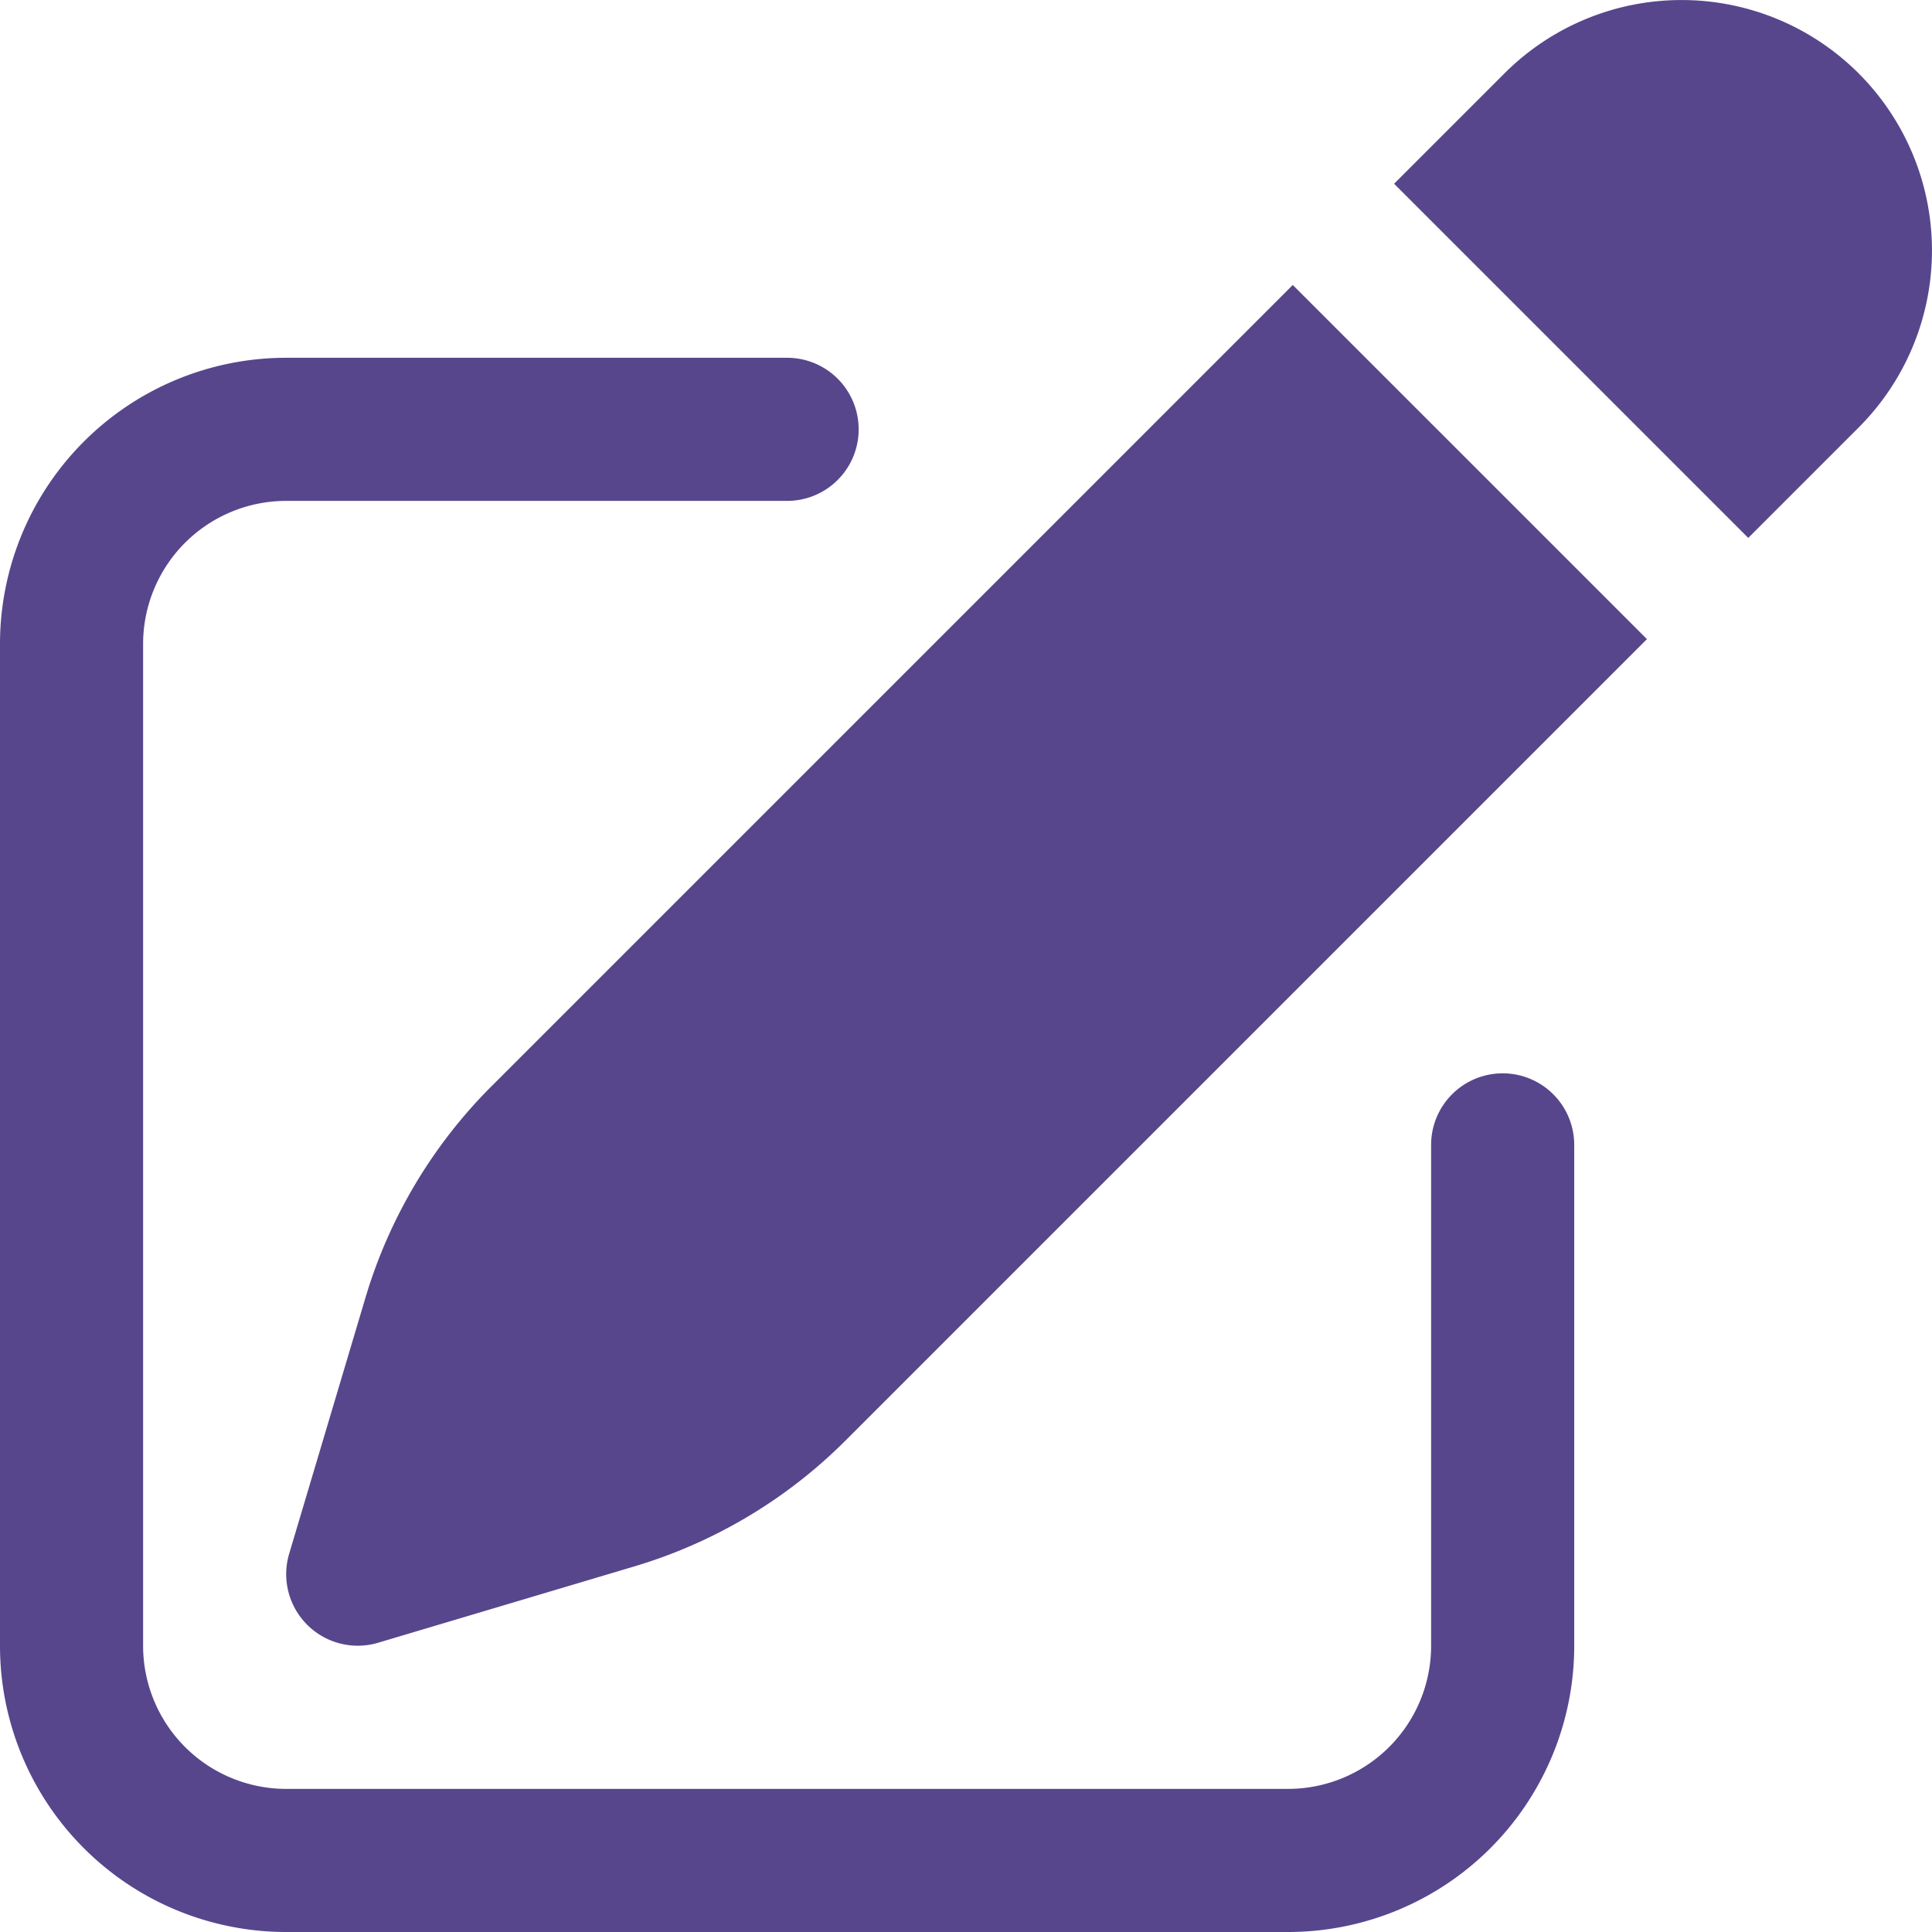
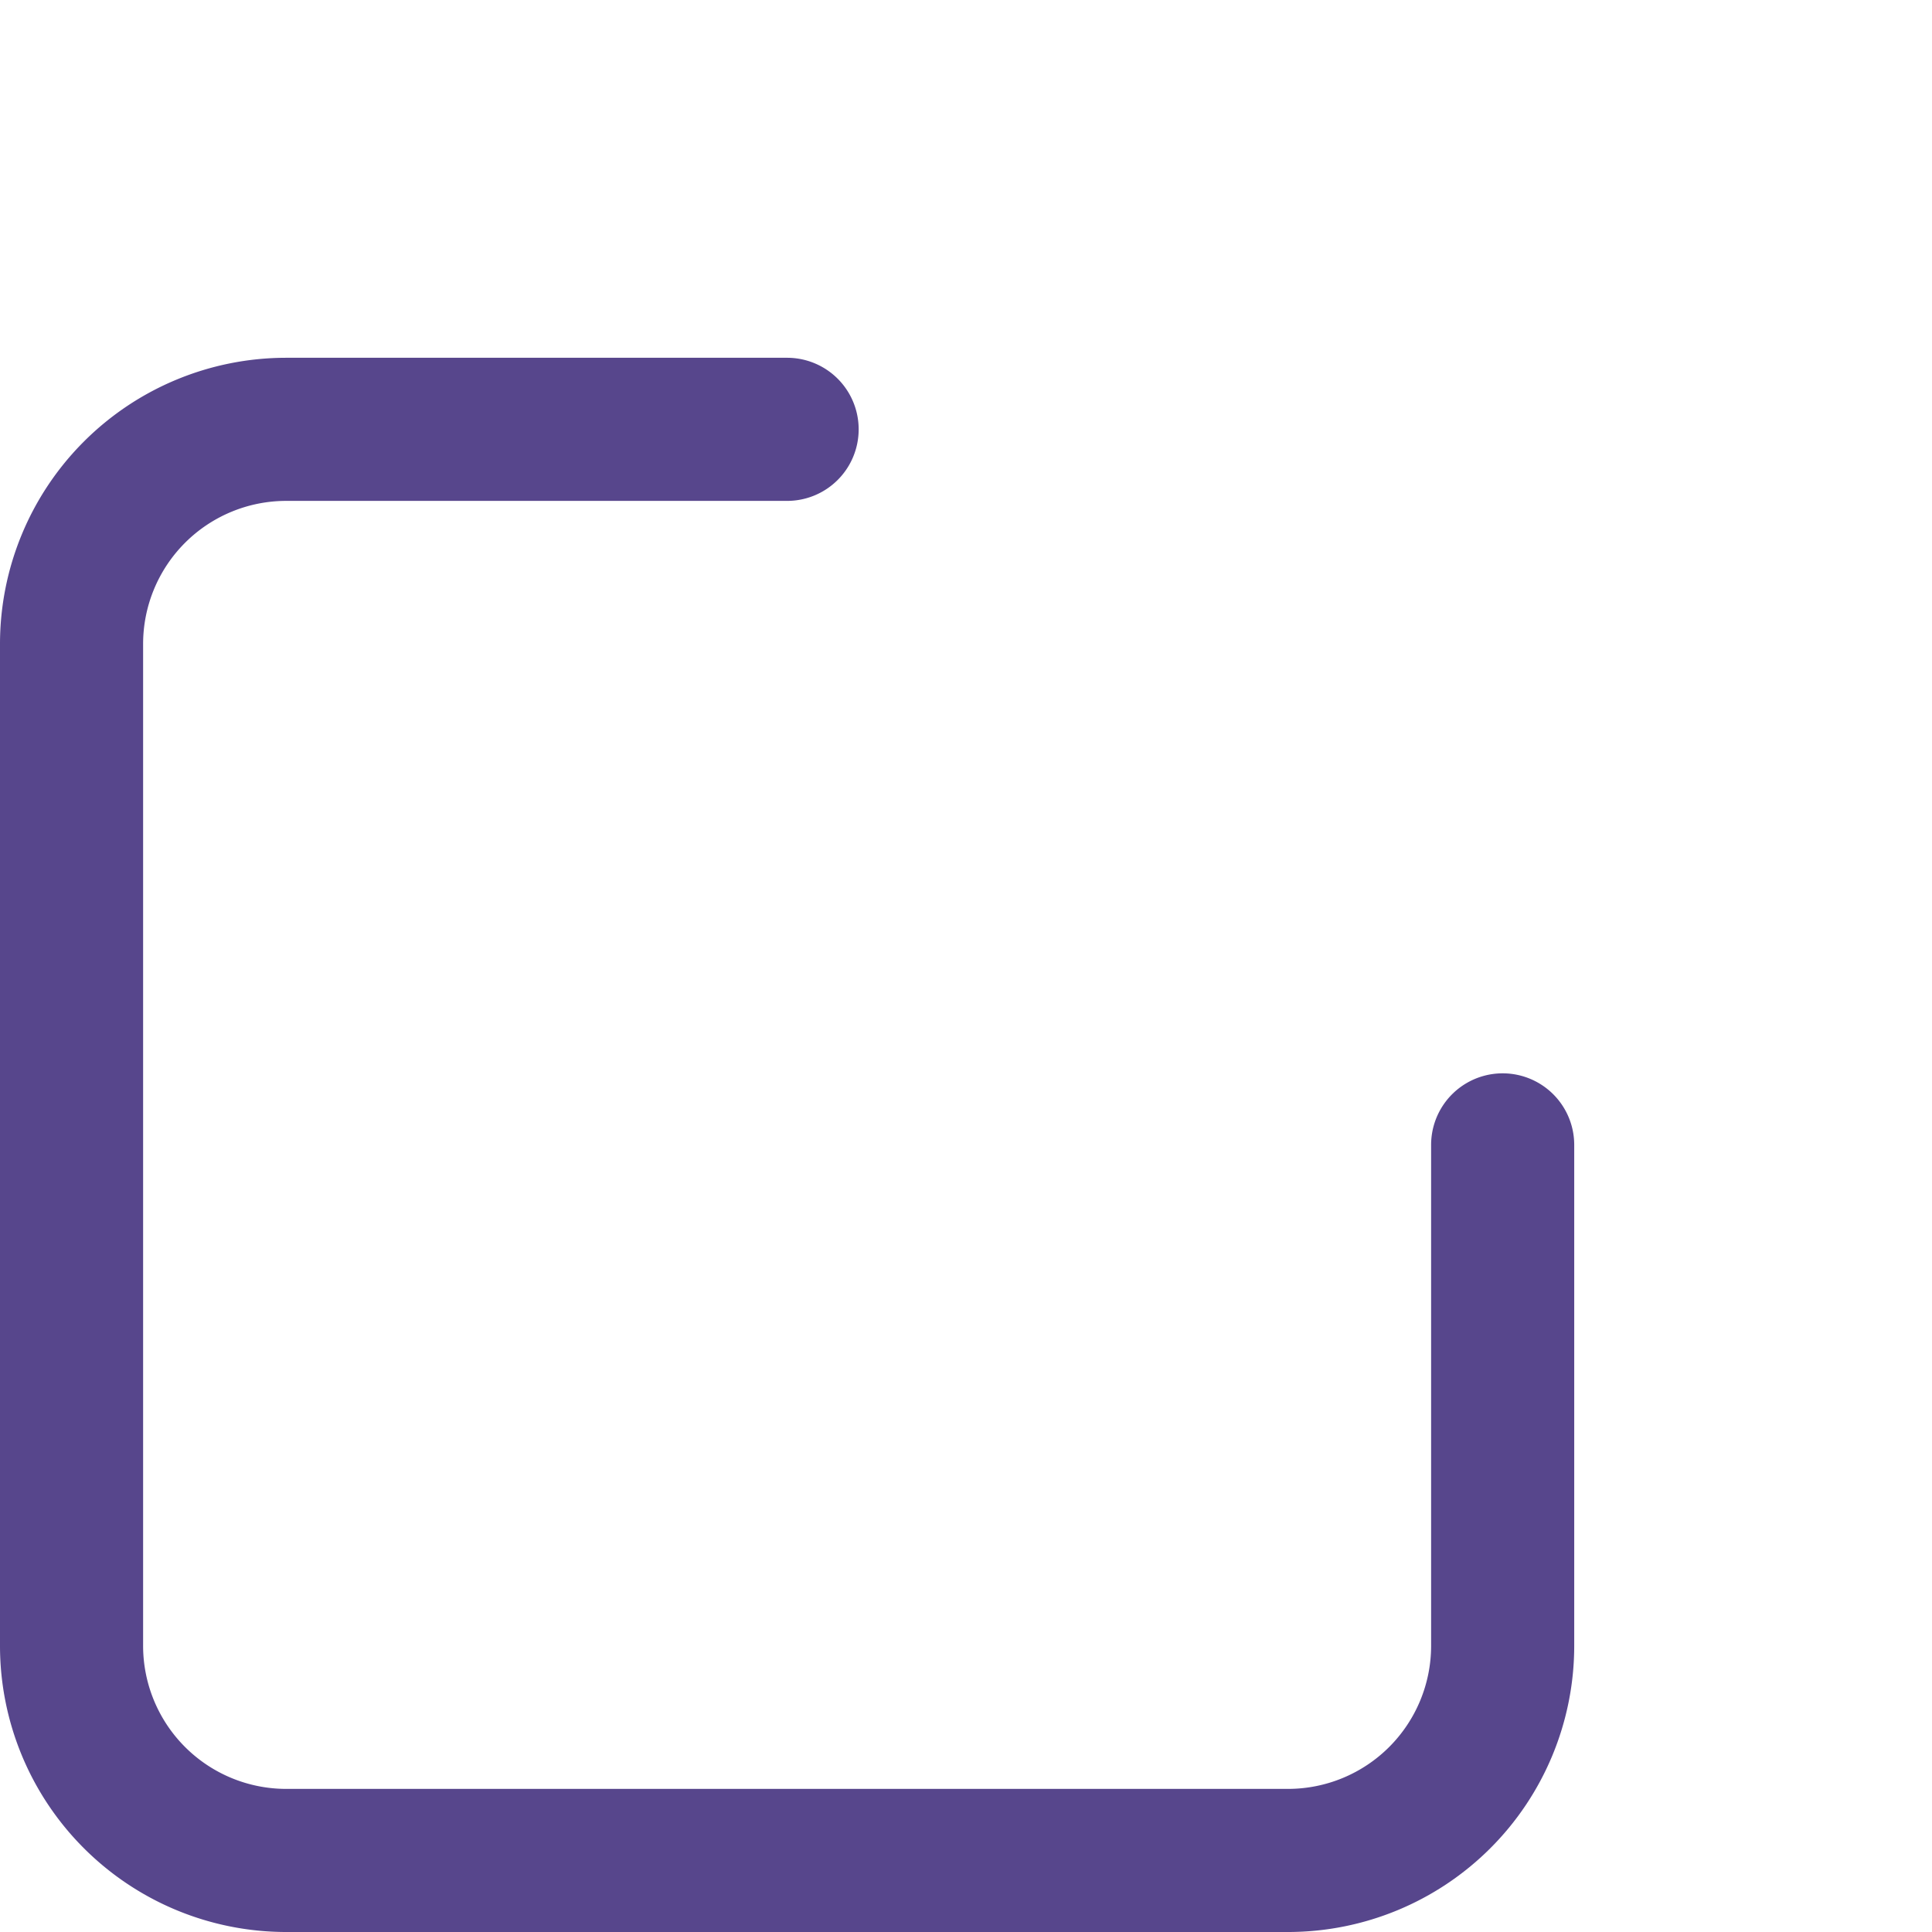
<svg xmlns="http://www.w3.org/2000/svg" width="20.25" height="20.25" viewBox="0 0 20.25 20.25">
  <g id="Group_87079" data-name="Group 87079" transform="translate(-25 -161)">
-     <path id="Path_110413" data-name="Path 110413" d="M21.731,2.269a2.625,2.625,0,0,0-3.712,0L16.862,3.426l3.712,3.712,1.157-1.157a2.625,2.625,0,0,0,0-3.712ZM19.513,8.2,15.8,4.487l-8.4,8.4A5.25,5.25,0,0,0,6.081,15.1l-.8,2.685a.75.75,0,0,0,.933.933l2.685-.8a5.25,5.25,0,0,0,2.214-1.32l8.4-8.4Z" transform="translate(22.75 159.5)" fill="#57468c" />
-     <path id="Path_110414" data-name="Path 110414" d="M5.25,5.25a3,3,0,0,0-3,3v10.5a3,3,0,0,0,3,3h10.5a3,3,0,0,0,3-3V13.5a.75.75,0,0,0-1.5,0v5.25a1.5,1.5,0,0,1-1.5,1.5H5.25a1.5,1.5,0,0,1-1.5-1.5V8.25a1.5,1.5,0,0,1,1.5-1.5H10.5a.75.75,0,0,0,0-1.5Z" transform="translate(22.75 159.5)" fill="#57468c" />
+     <path id="Path_110414" data-name="Path 110414" d="M5.25,5.25a3,3,0,0,0-3,3v10.5a3,3,0,0,0,3,3h10.5a3,3,0,0,0,3-3V13.5a.75.75,0,0,0-1.5,0v5.25a1.5,1.5,0,0,1-1.5,1.5H5.25a1.5,1.5,0,0,1-1.5-1.5V8.25a1.5,1.5,0,0,1,1.5-1.5H10.5a.75.75,0,0,0,0-1.5" transform="translate(22.75 159.5)" fill="#57468c" />
  </g>
</svg>